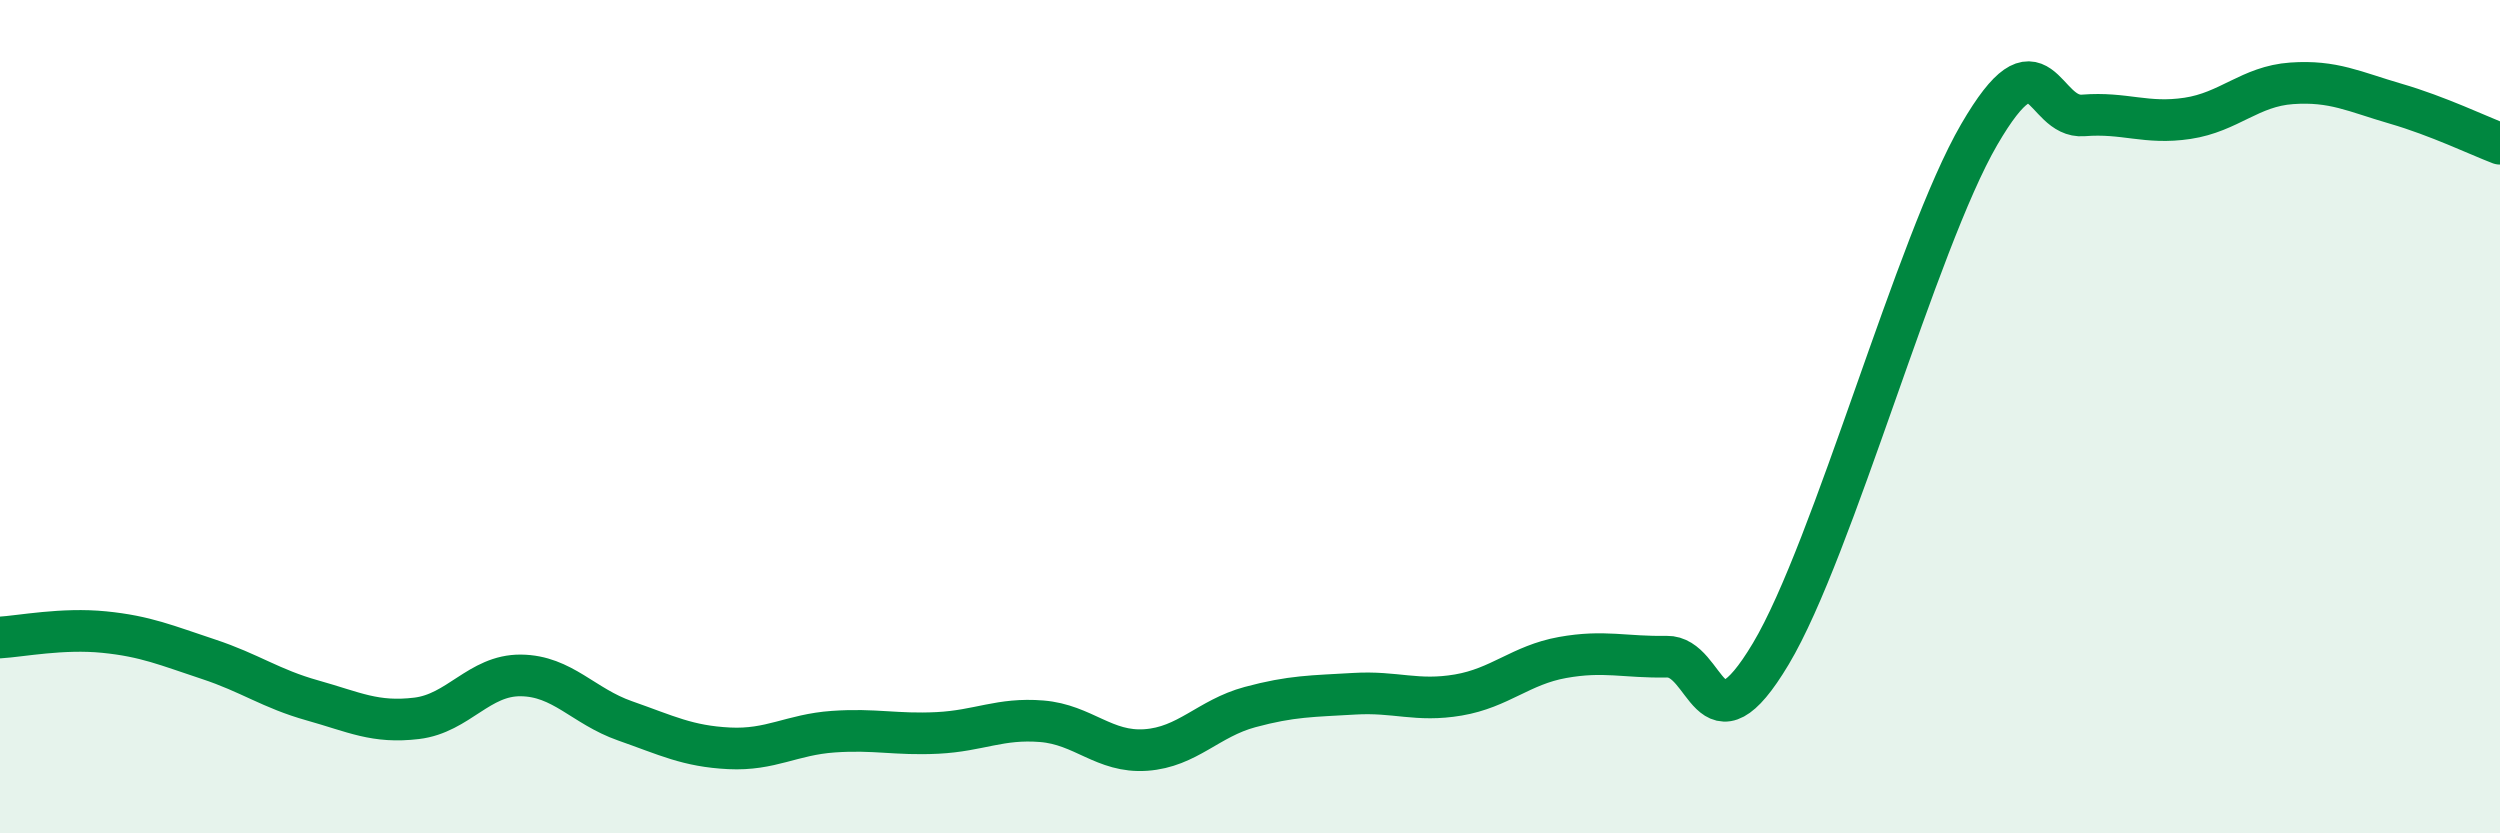
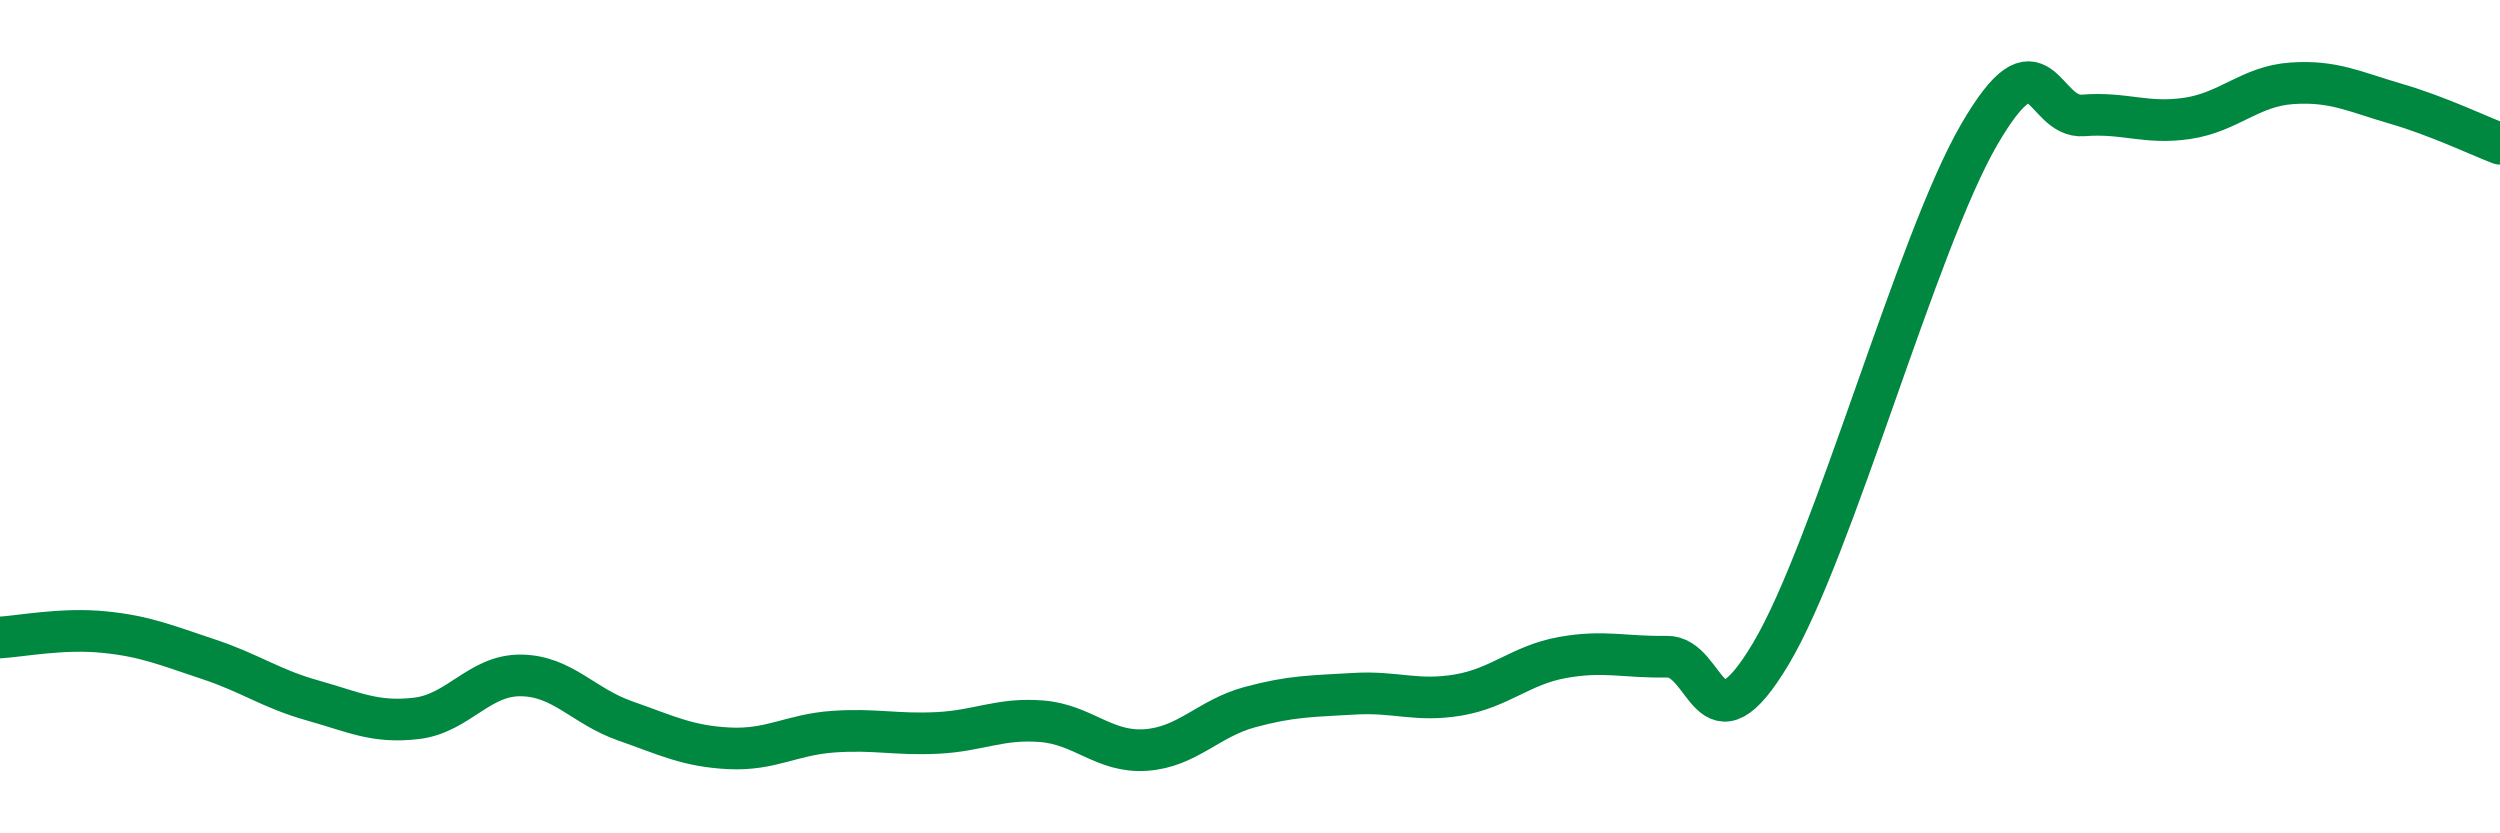
<svg xmlns="http://www.w3.org/2000/svg" width="60" height="20" viewBox="0 0 60 20">
-   <path d="M 0,15.3 C 0.5,15.27 1.5,15.07 2.5,15.17 C 3.5,15.27 4,15.49 5,15.82 C 6,16.15 6.5,16.53 7.5,16.81 C 8.5,17.09 9,17.36 10,17.24 C 11,17.12 11.5,16.2 12.5,16.21 C 13.5,16.22 14,16.95 15,17.3 C 16,17.65 16.5,17.91 17.5,17.96 C 18.5,18.01 19,17.63 20,17.56 C 21,17.49 21.5,17.64 22.5,17.59 C 23.5,17.54 24,17.23 25,17.31 C 26,17.39 26.5,18.07 27.5,18 C 28.5,17.93 29,17.24 30,16.97 C 31,16.7 31.5,16.71 32.5,16.65 C 33.5,16.59 34,16.85 35,16.68 C 36,16.51 36.5,15.96 37.5,15.78 C 38.5,15.6 39,15.78 40,15.76 C 41,15.74 41,18.2 42.5,15.69 C 44,13.18 46,5.81 47.5,3.23 C 49,0.65 49,2.85 50,2.77 C 51,2.69 51.5,2.99 52.5,2.84 C 53.5,2.69 54,2.07 55,2 C 56,1.93 56.5,2.2 57.5,2.49 C 58.5,2.78 59.5,3.26 60,3.45L60 20L0 20Z" fill="#008740" opacity="0.1" stroke-linecap="round" stroke-linejoin="round" />
  <path d="M 0,15.3 C 0.5,15.27 1.5,15.07 2.5,15.17 C 3.5,15.27 4,15.49 5,15.82 C 6,16.15 6.5,16.53 7.5,16.81 C 8.5,17.09 9,17.36 10,17.24 C 11,17.12 11.5,16.2 12.5,16.21 C 13.5,16.22 14,16.95 15,17.3 C 16,17.65 16.5,17.91 17.5,17.96 C 18.5,18.01 19,17.63 20,17.56 C 21,17.49 21.5,17.64 22.5,17.59 C 23.5,17.54 24,17.23 25,17.31 C 26,17.39 26.5,18.07 27.5,18 C 28.5,17.93 29,17.24 30,16.97 C 31,16.7 31.5,16.71 32.5,16.65 C 33.5,16.59 34,16.85 35,16.68 C 36,16.51 36.5,15.96 37.5,15.78 C 38.5,15.6 39,15.78 40,15.76 C 41,15.74 41,18.2 42.5,15.69 C 44,13.18 46,5.81 47.5,3.23 C 49,0.65 49,2.85 50,2.77 C 51,2.69 51.5,2.99 52.5,2.84 C 53.5,2.69 54,2.07 55,2 C 56,1.93 56.5,2.2 57.5,2.49 C 58.5,2.78 59.5,3.26 60,3.45" stroke="#008740" stroke-width="1" fill="none" stroke-linecap="round" stroke-linejoin="round" />
</svg>